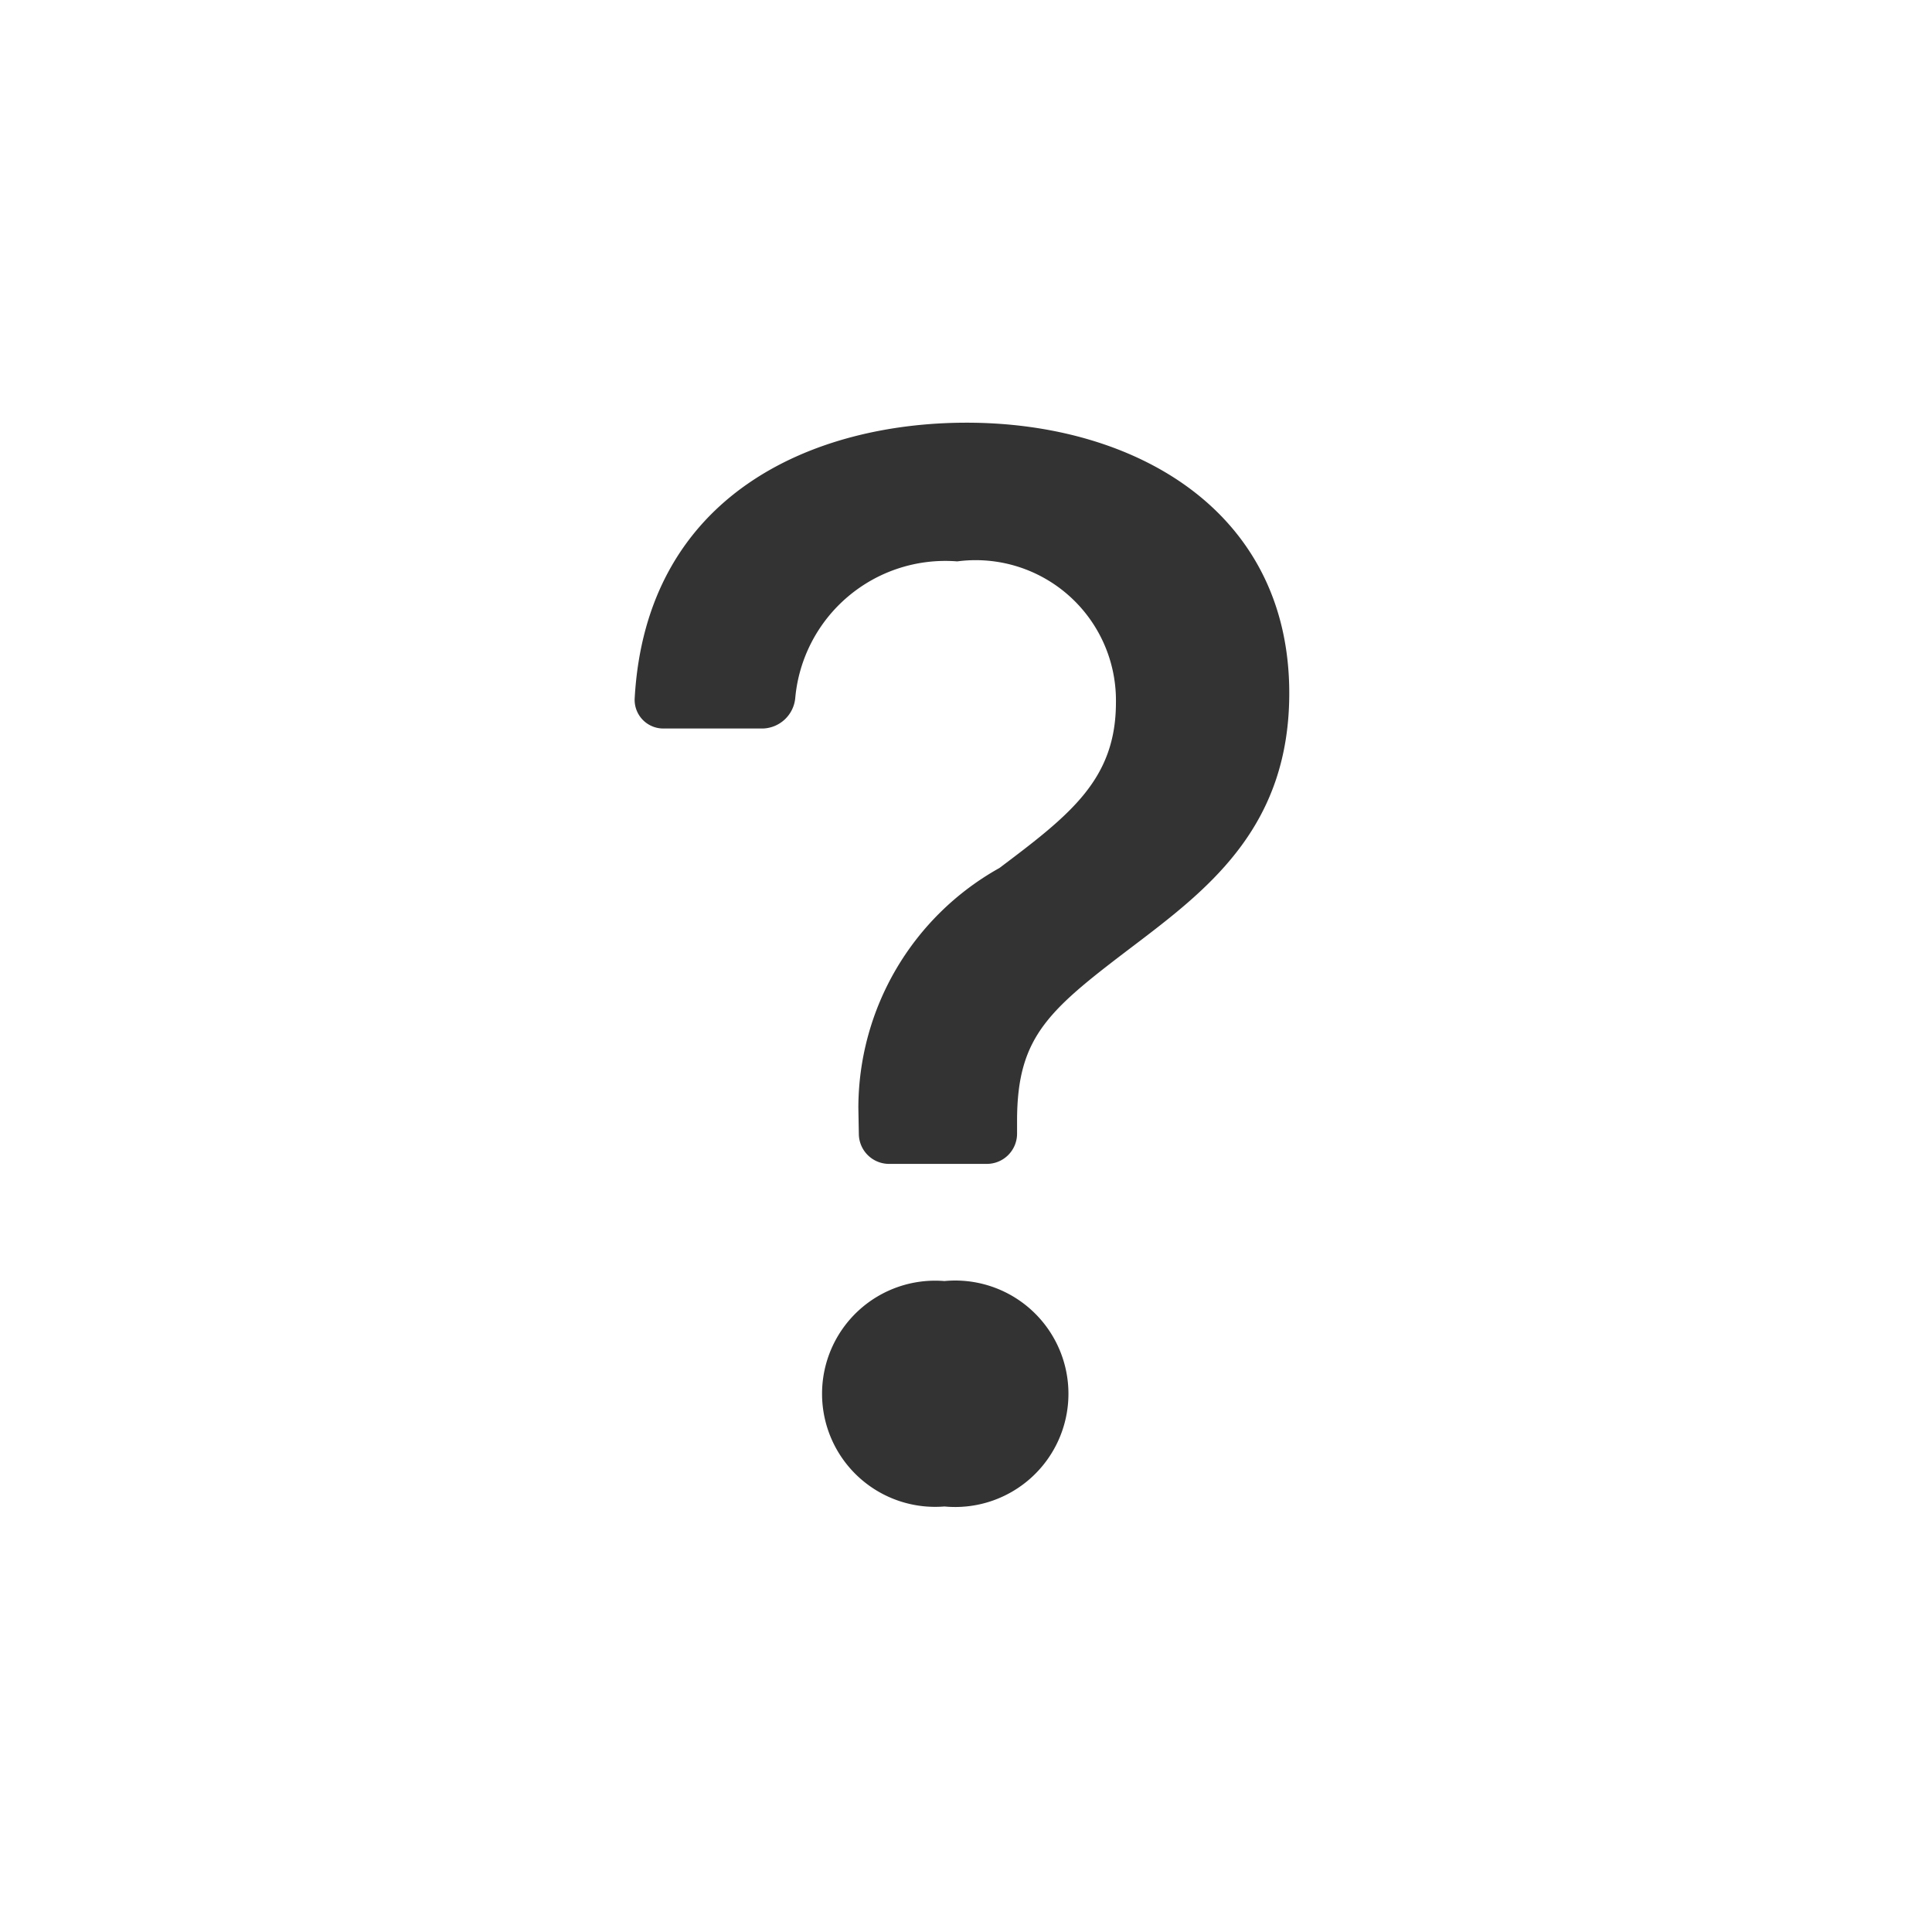
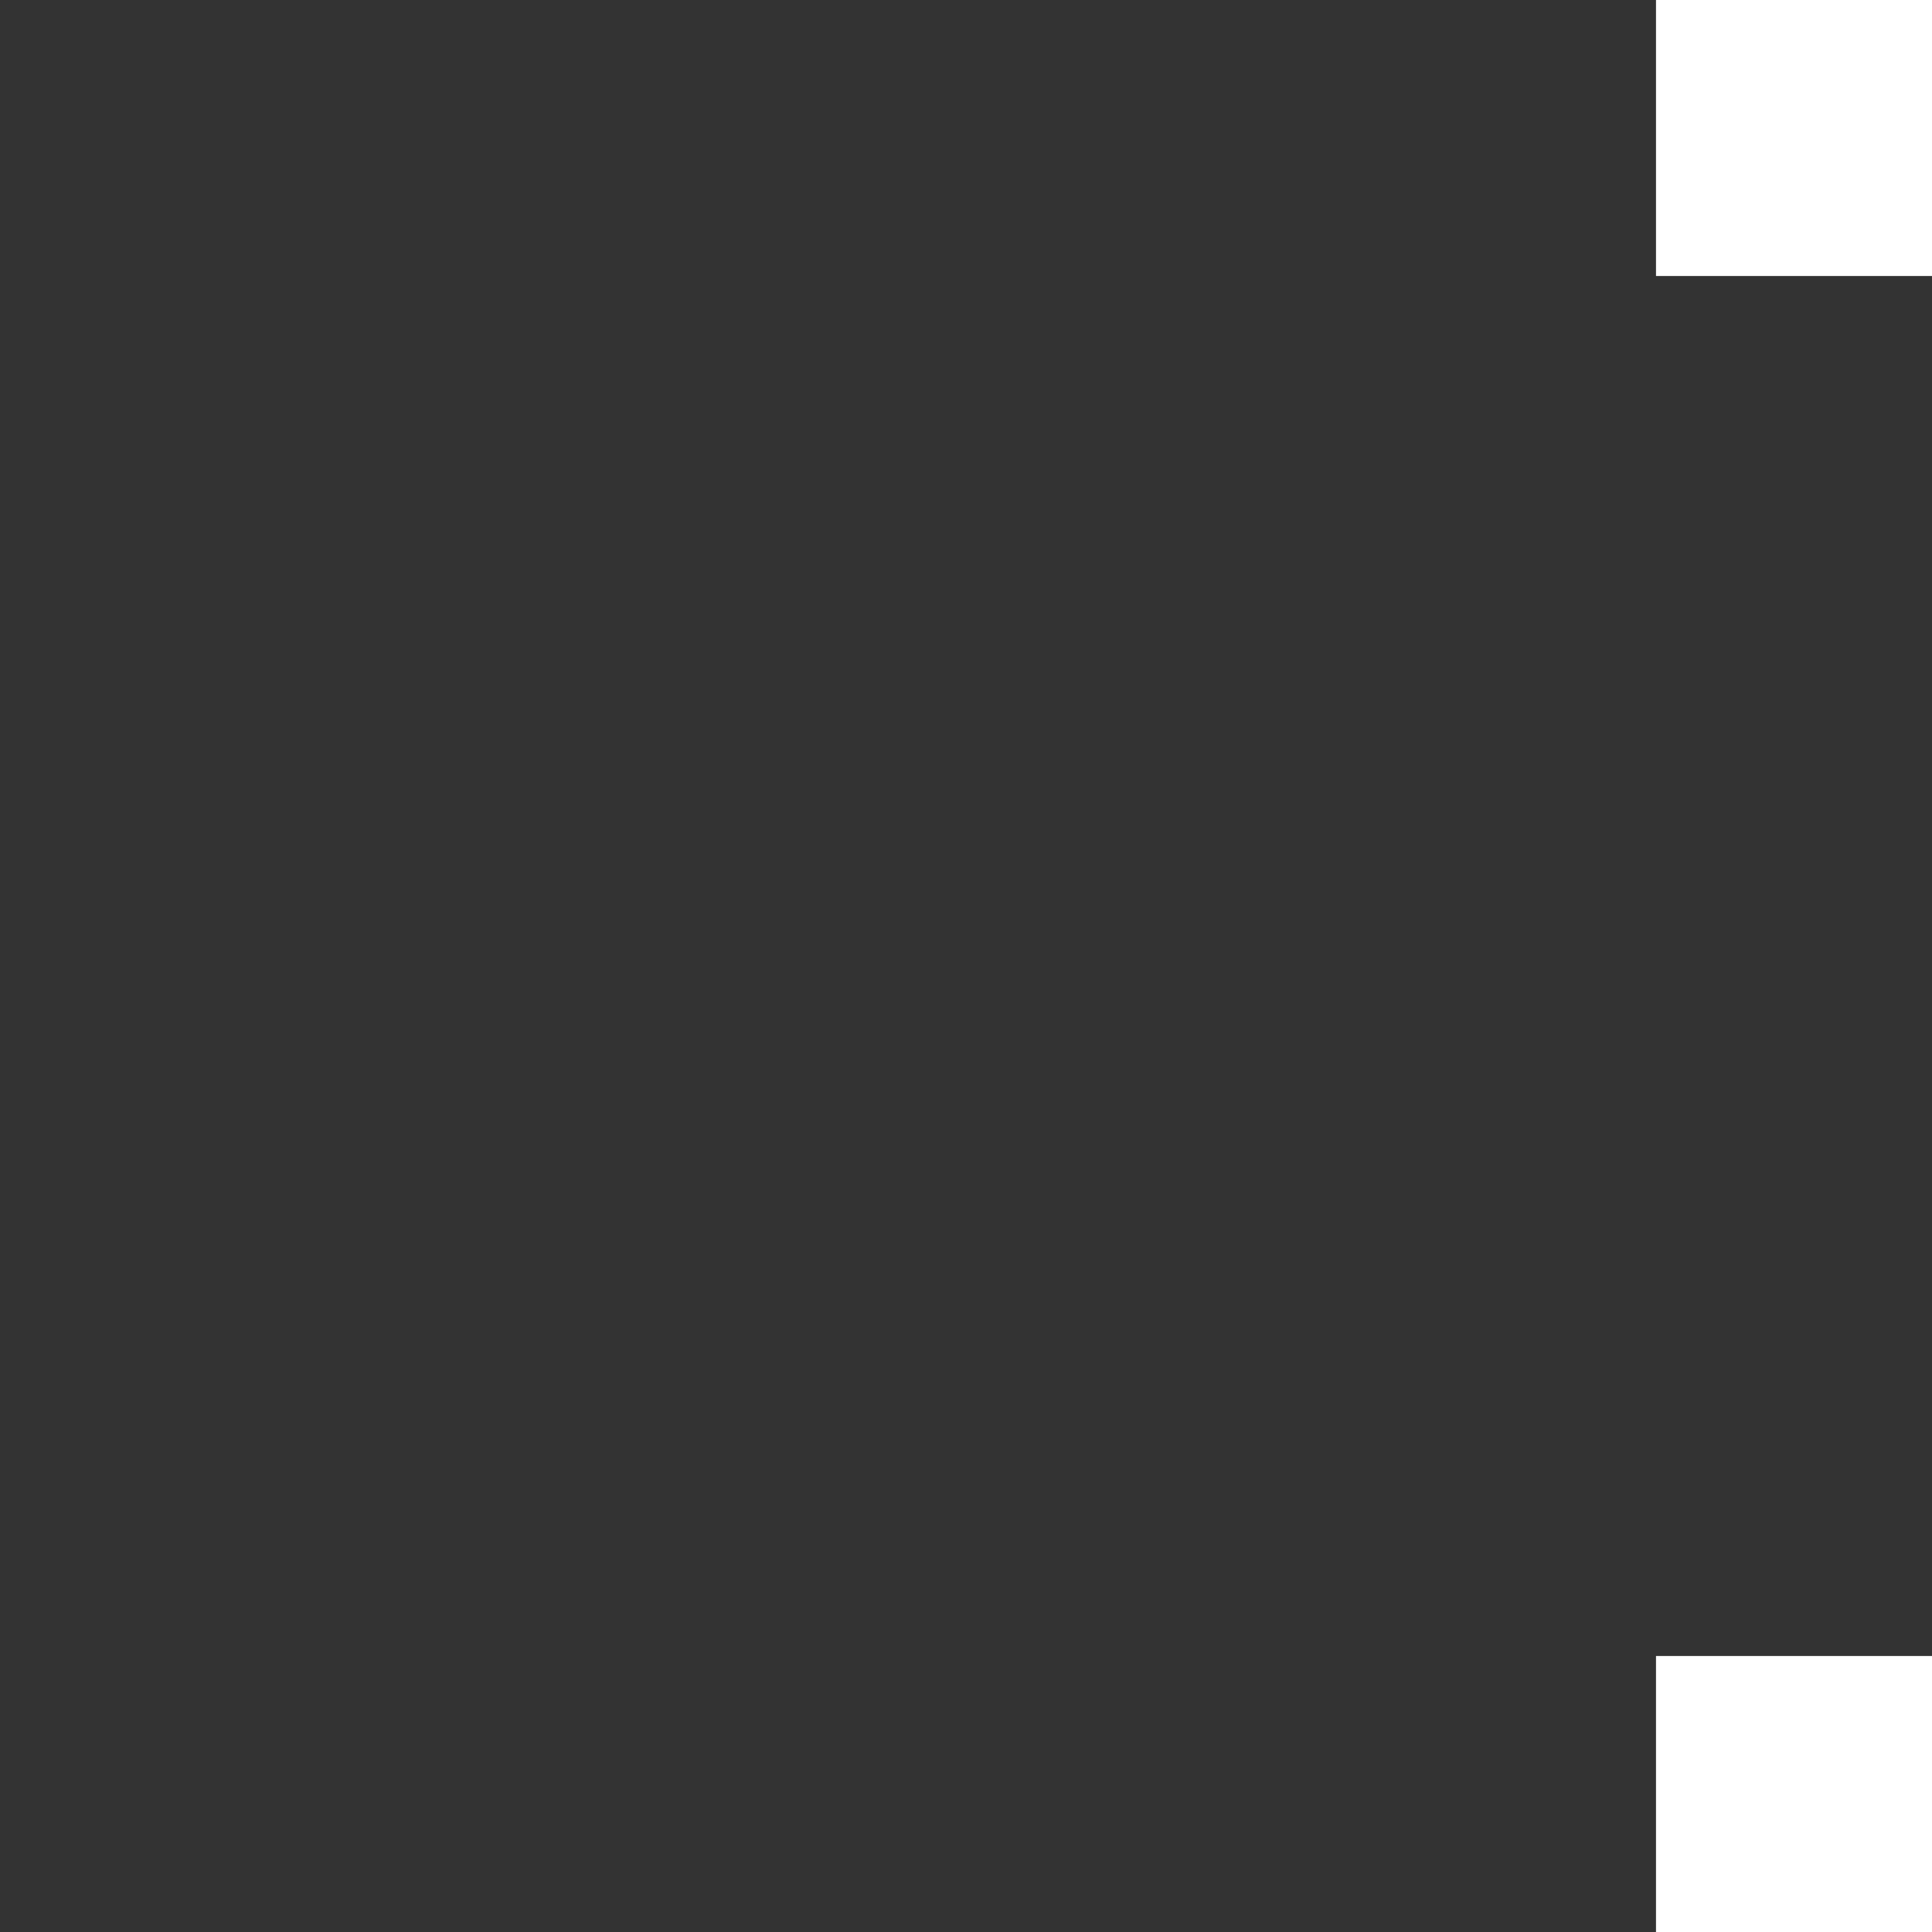
<svg xmlns="http://www.w3.org/2000/svg" width="28" height="28" viewBox="0 0 28 28">
  <rect x="0" y="0" width="28" height="28" fill="#333333" stroke="none" />
  <g id="Raggruppa_1389" data-name="Raggruppa 1389" transform="translate(-881 -532)">
-     <path id="Tracciato_388" data-name="Tracciato 388" d="M3.5,0A3.5,3.5,0,0,0,0,3.5v21A3.5,3.5,0,0,0,3.5,28h21A3.5,3.5,0,0,0,28,24.5V3.5A3.5,3.5,0,0,0,24.5,0ZM9.618,10.558a.415.415,0,0,1-.42-.432c.164-2.966,2.592-4,4.811-4,2.443,0,4.676,1.278,4.676,3.92,0,1.89-1.111,2.789-2.177,3.6-1.29.978-1.768,1.344-1.768,2.6v.184a.438.438,0,0,1-.437.438H12.885a.438.438,0,0,1-.438-.431l-.007-.38a3.986,3.986,0,0,1,2.044-3.477c1.033-.777,1.689-1.288,1.689-2.4a2.033,2.033,0,0,0-2.3-2.044,2.184,2.184,0,0,0-2.348,1.984.487.487,0,0,1-.465.438H9.616Zm4.069,11.275a1.639,1.639,0,1,1,0-3.267,1.641,1.641,0,1,1,0,3.267Z" transform="translate(881 532)" fill="#fff" />
-     <rect id="Rettangolo_602" data-name="Rettangolo 602" width="4" height="4" transform="translate(881 532)" fill="#fff" />
-     <rect id="Rettangolo_603" data-name="Rettangolo 603" width="4" height="4" transform="translate(881 556)" fill="#fff" />
    <rect id="Rettangolo_604" data-name="Rettangolo 604" width="4" height="4" transform="translate(905 532)" fill="#fff" />
    <rect id="Rettangolo_605" data-name="Rettangolo 605" width="4" height="4" transform="translate(905 556)" fill="#fff" />
  </g>
</svg>